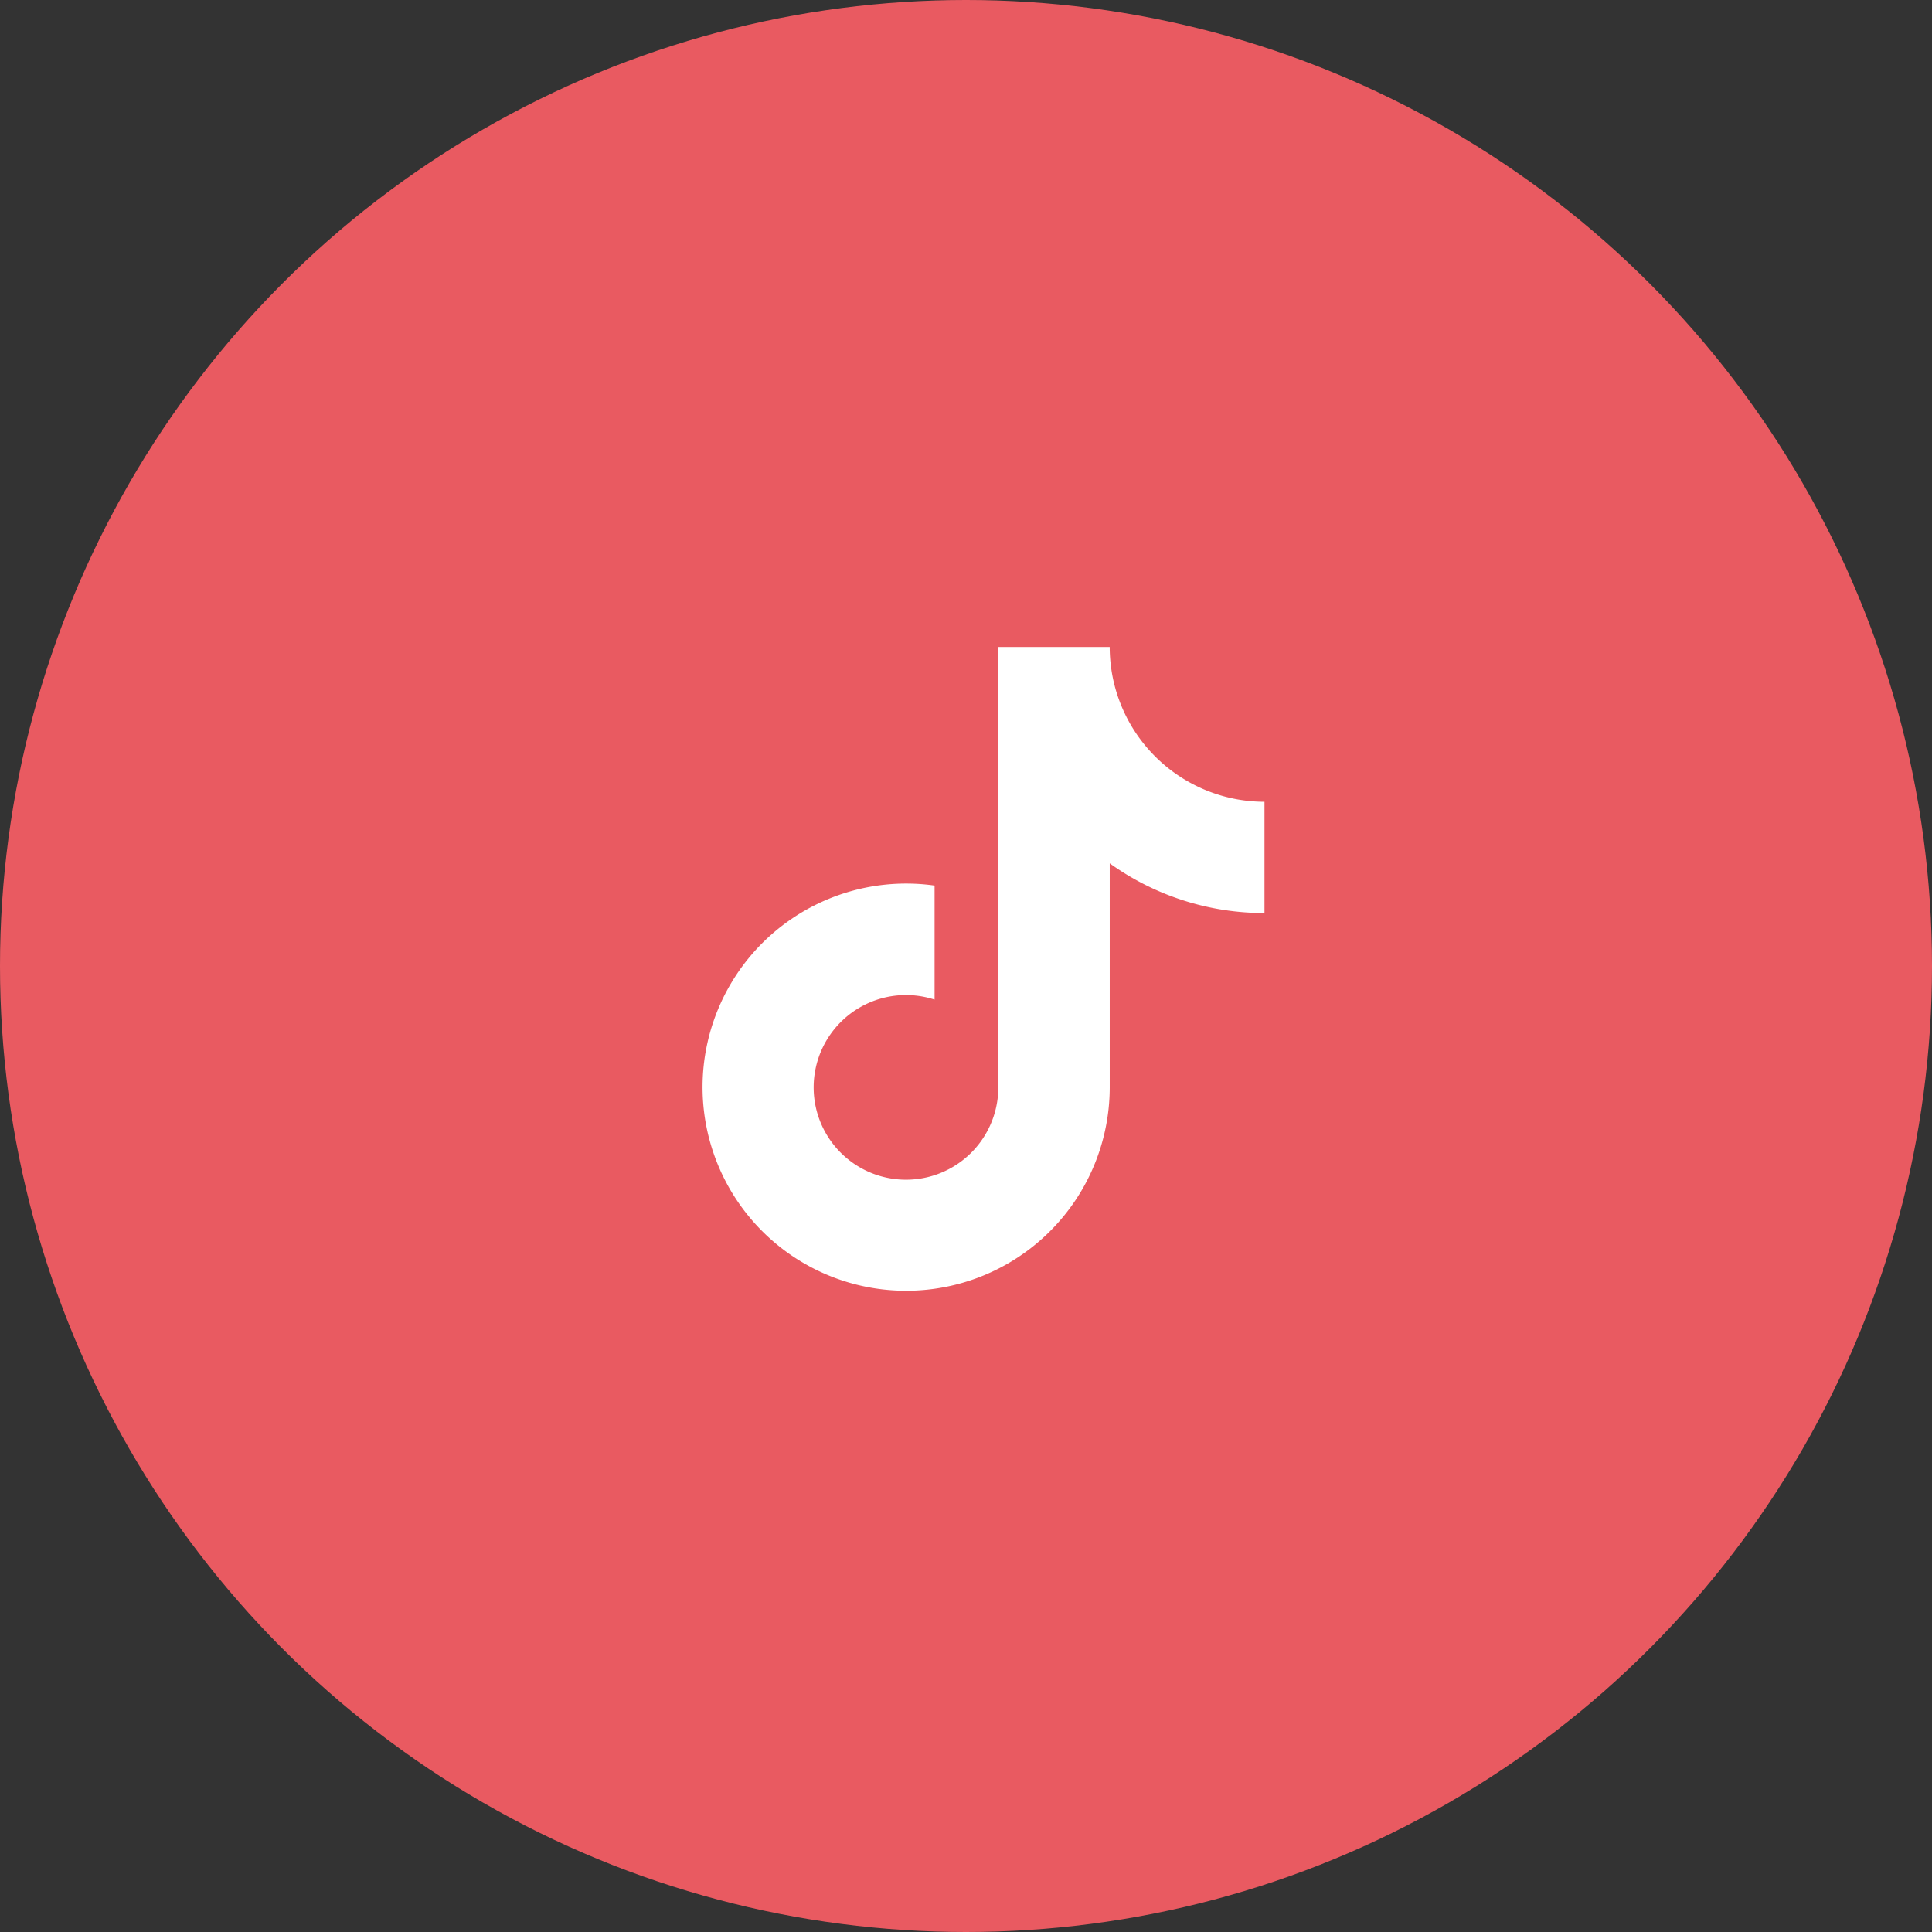
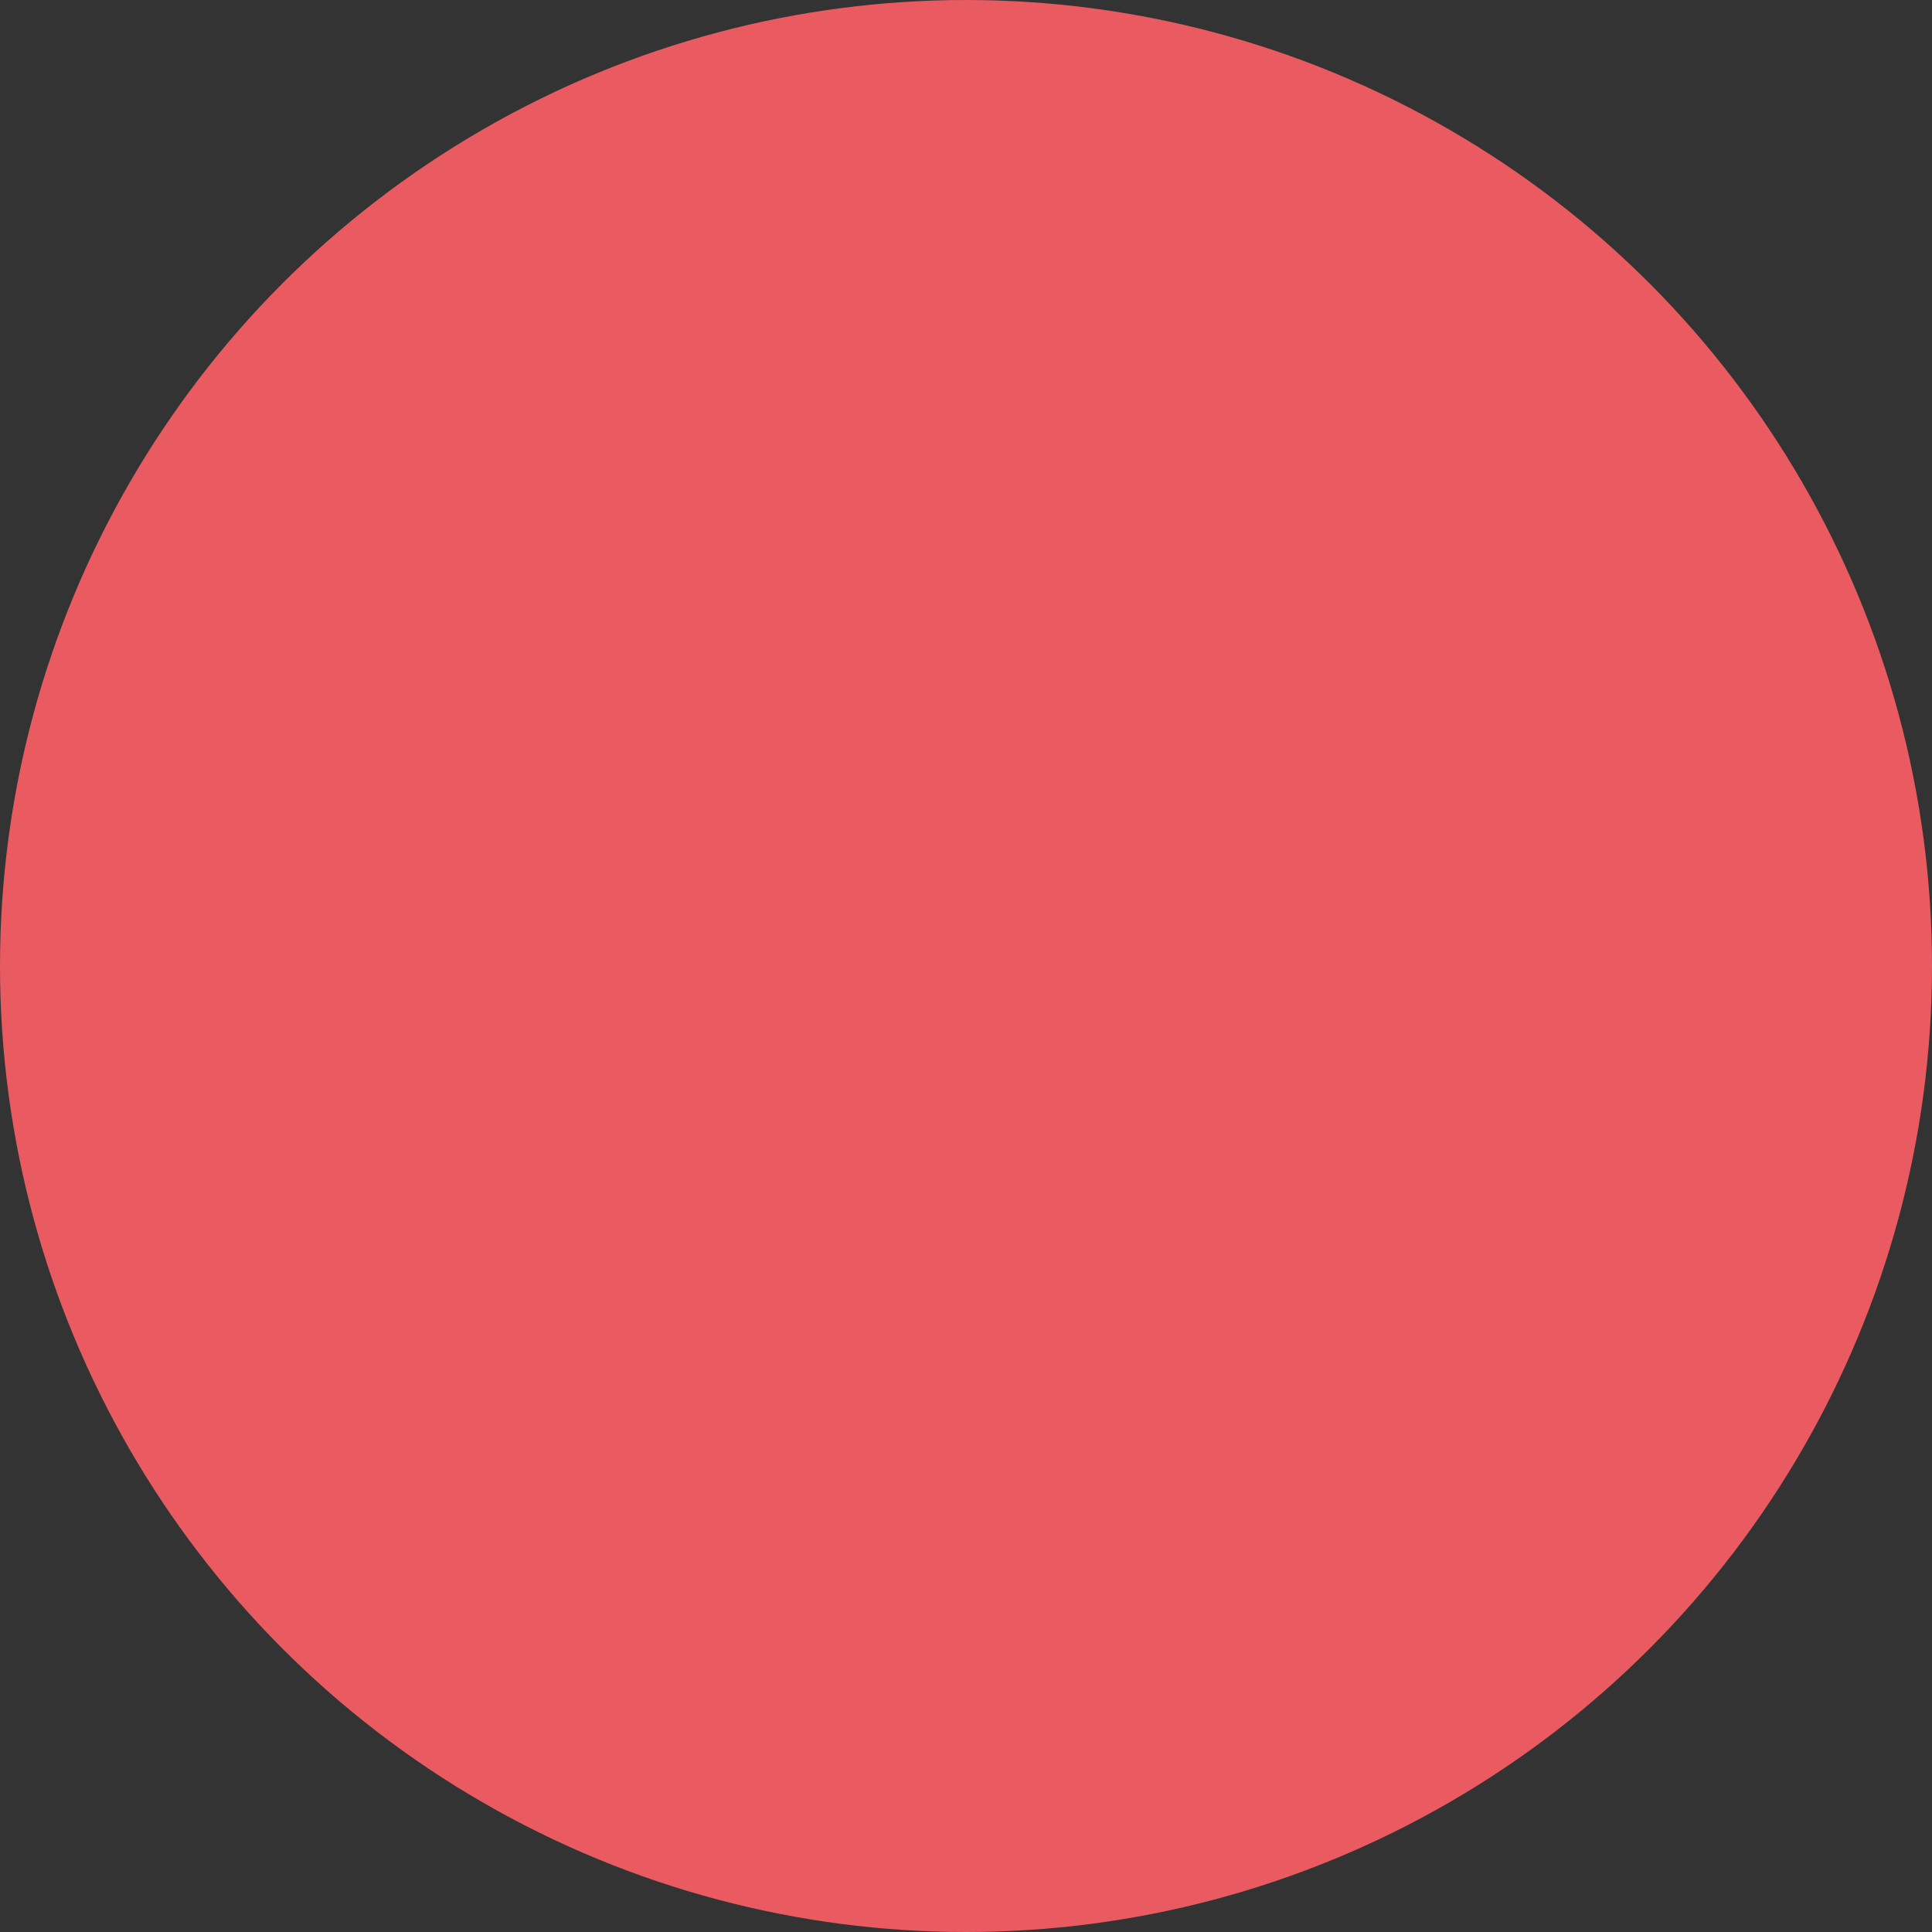
<svg xmlns="http://www.w3.org/2000/svg" width="61" height="61" viewBox="0 0 61 61">
  <rect x="0" y="0" width="61" height="61" fill="#333333" stroke="none" />
  <defs>
    <clipPath id="a">
-       <path data-name="長方形 3085" transform="translate(2667 5805.389)" fill="#fff" stroke="#707070" d="M0 0h22v22H0z" />
+       <path data-name="長方形 3085" transform="translate(2667 5805.389)" fill="#fff" stroke="#707070" d="M0 0h22H0z" />
    </clipPath>
    <clipPath id="b">
      <path data-name="長方形 3084" fill="#fff" stroke="#707070" d="M0 0h18.377v22.372H0z" />
    </clipPath>
    <clipPath id="c">
-       <path data-name="長方形 3083" fill="#fff" d="M0 0h17.743v20.329H0z" />
-     </clipPath>
+       </clipPath>
  </defs>
  <g transform="translate(-.494 -.333)">
    <circle data-name="楕円形 6" cx="30.5" cy="30.5" r="30.5" transform="translate(.494 .333)" fill="#e95a61" />
    <g data-name="マスクグループ 9378" transform="translate(-2646.506 -5785.055)" clip-path="url(#a)">
      <g data-name="マスクグループ 9377" transform="translate(2668.864 5805.017)" clip-path="url(#b)">
        <g data-name="グループ 9437" style="isolation:isolate">
          <g data-name="グループ 9436" clip-path="url(#c)" transform="translate(.317 .799)">
-             <path data-name="パス 5871" d="M17.743 4.887A4.893 4.893 0 0 1 12.856 0H9.339v13.924a2.915 2.915 0 1 1-2.012-2.791v-3.6a6.428 6.428 0 1 0 5.53 6.383V6.831A8.356 8.356 0 0 0 17.743 8.4Z" fill="#fff" />
-           </g>
+             </g>
        </g>
      </g>
    </g>
  </g>
</svg>